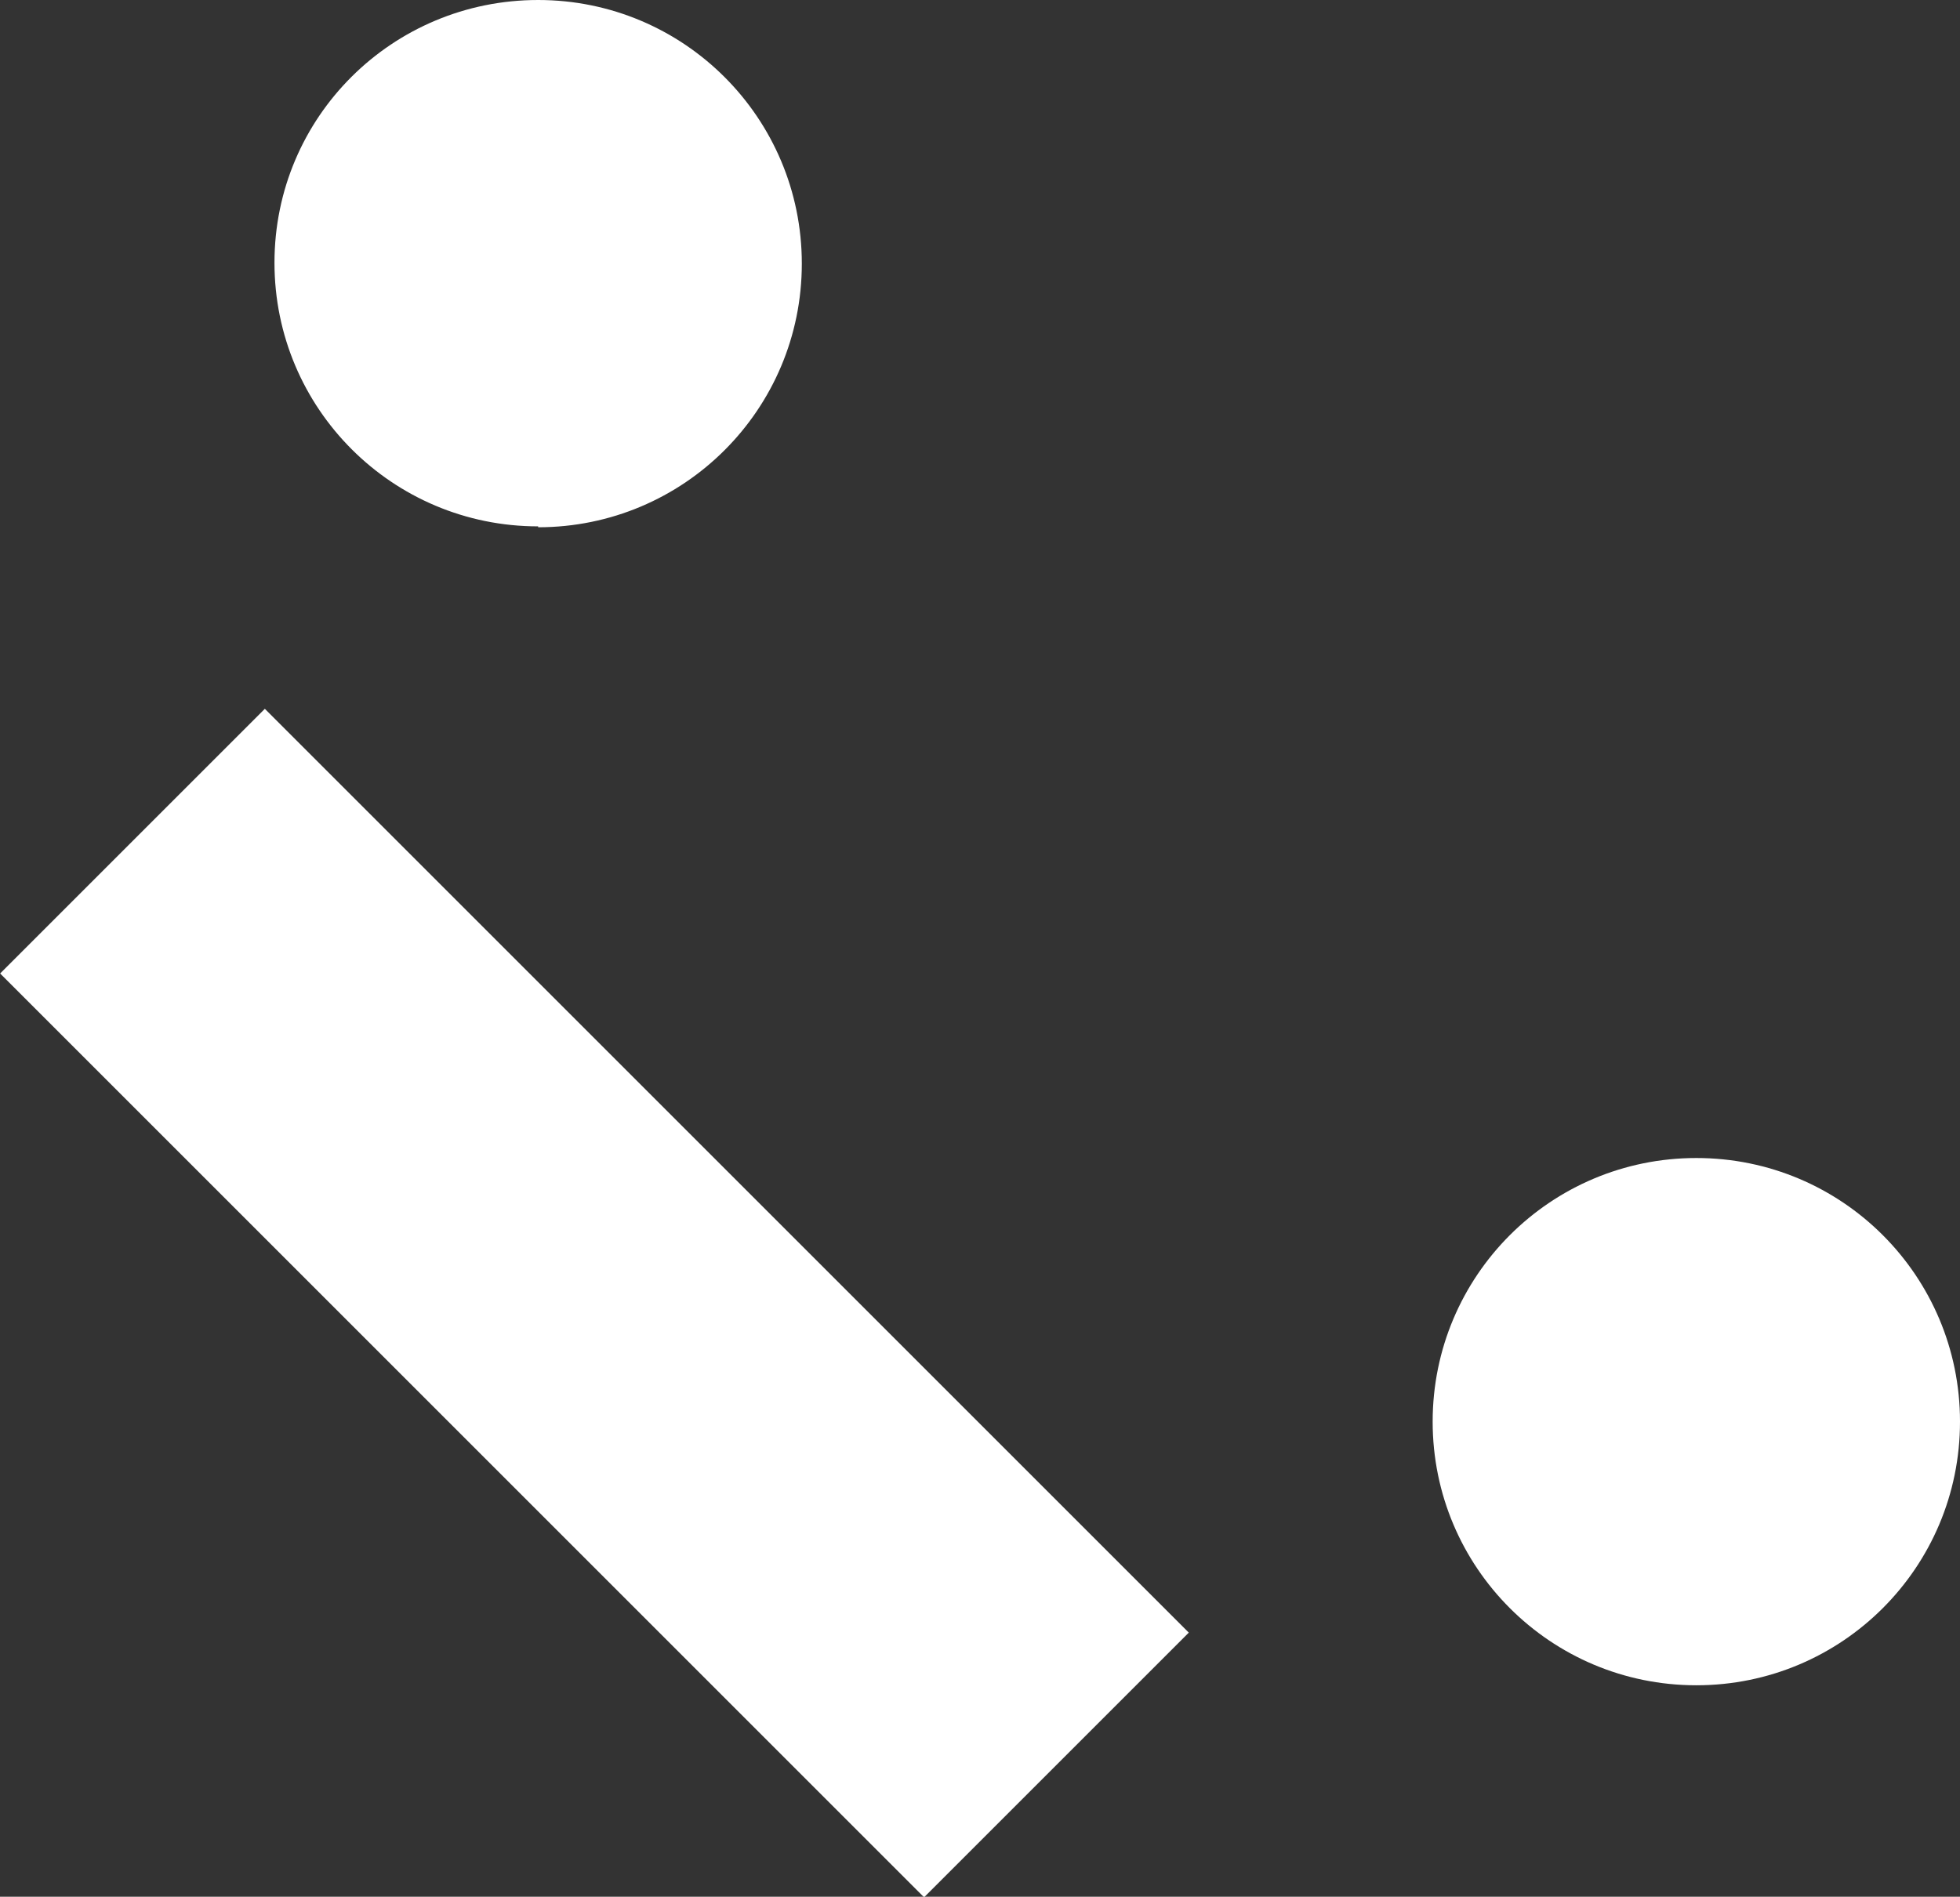
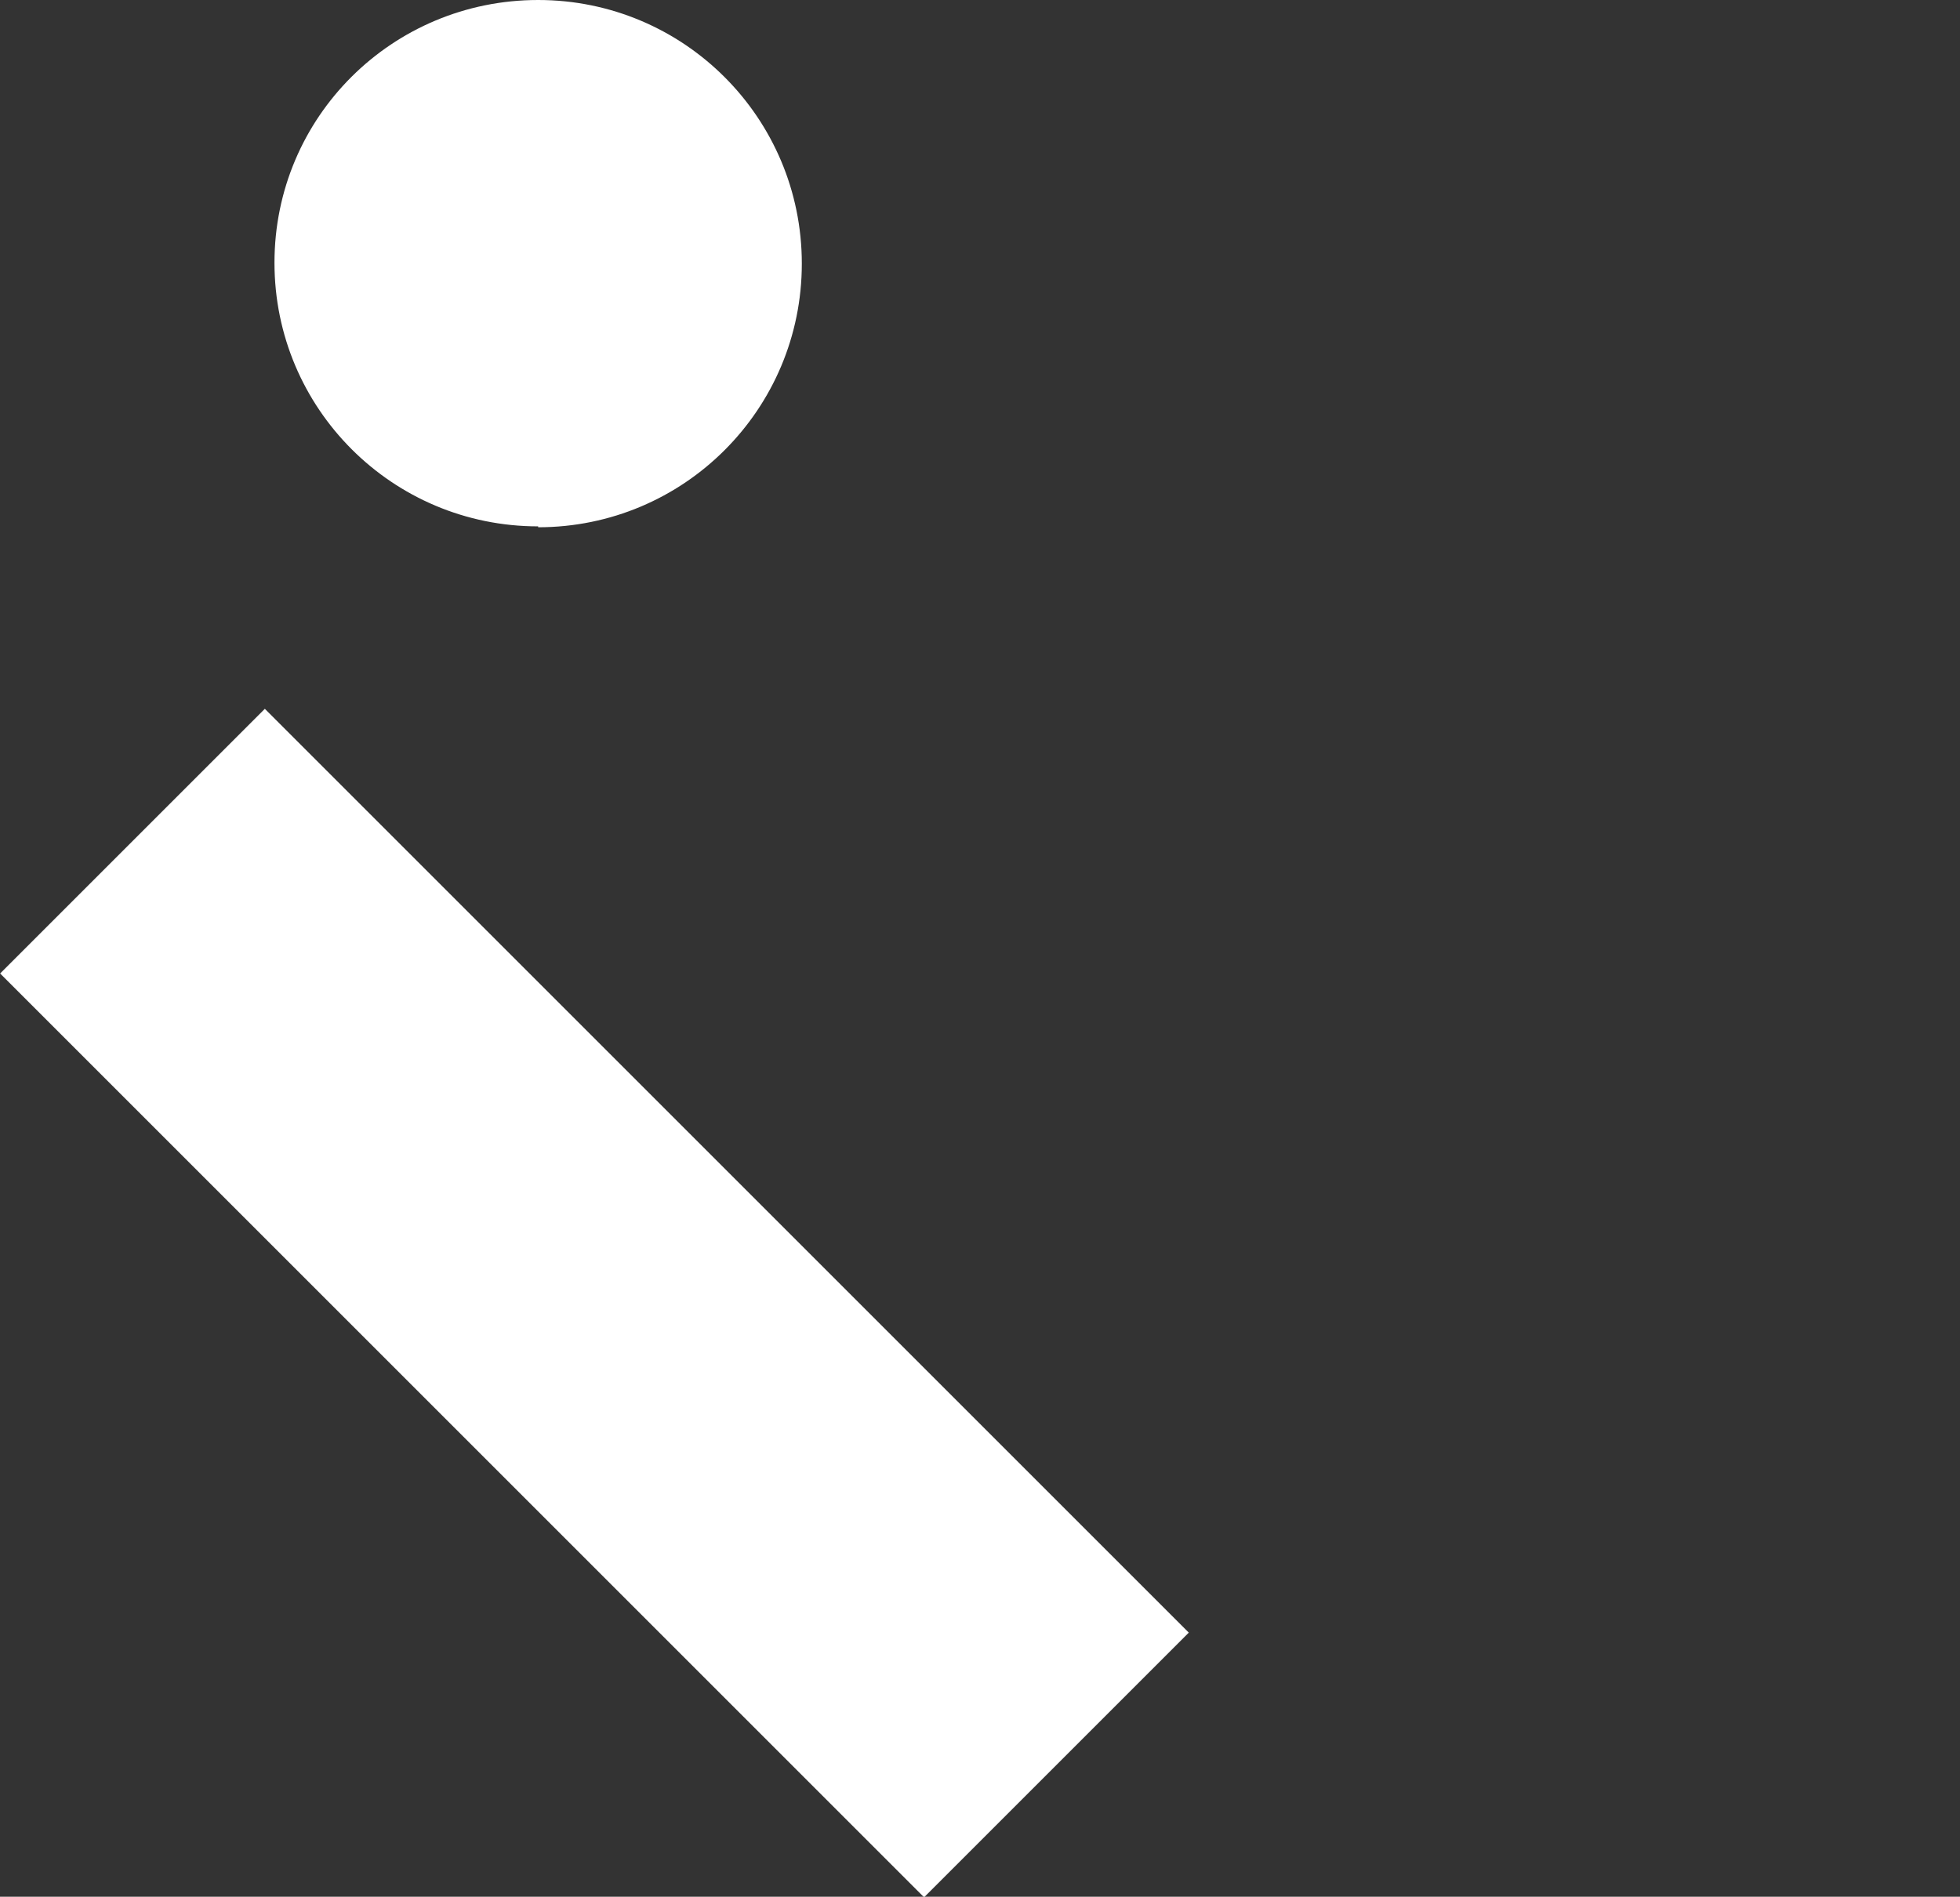
<svg xmlns="http://www.w3.org/2000/svg" id="Calque_2" data-name="Calque 2" viewBox="0 0 21.78 21.08">
  <rect x="0" y="0" width="21.78" height="21.08" fill="#333333" stroke="none" />
  <defs>
    <style>
      .cls-1 {
        fill: #fff;
        stroke-width: 0px;
      }
    </style>
  </defs>
  <g id="Calque_1-2" data-name="Calque 1">
    <g>
      <path class="cls-1" d="m5.98,5.85c-1.62,0-2.93-1.31-2.93-2.93S4.36,0,5.98,0s2.93,1.31,2.93,2.93-1.31,2.93-2.93,2.93" />
-       <path class="cls-1" d="m18.85,18.73c-1.62,0-2.93-1.31-2.93-2.93s1.31-2.93,2.93-2.93,2.93,1.31,2.93,2.93-1.31,2.93-2.93,2.93" />
      <rect class="cls-1" x="4.52" y="7.22" width="4.16" height="14.52" transform="translate(-8.3 8.91) rotate(-45)" />
    </g>
  </g>
</svg>